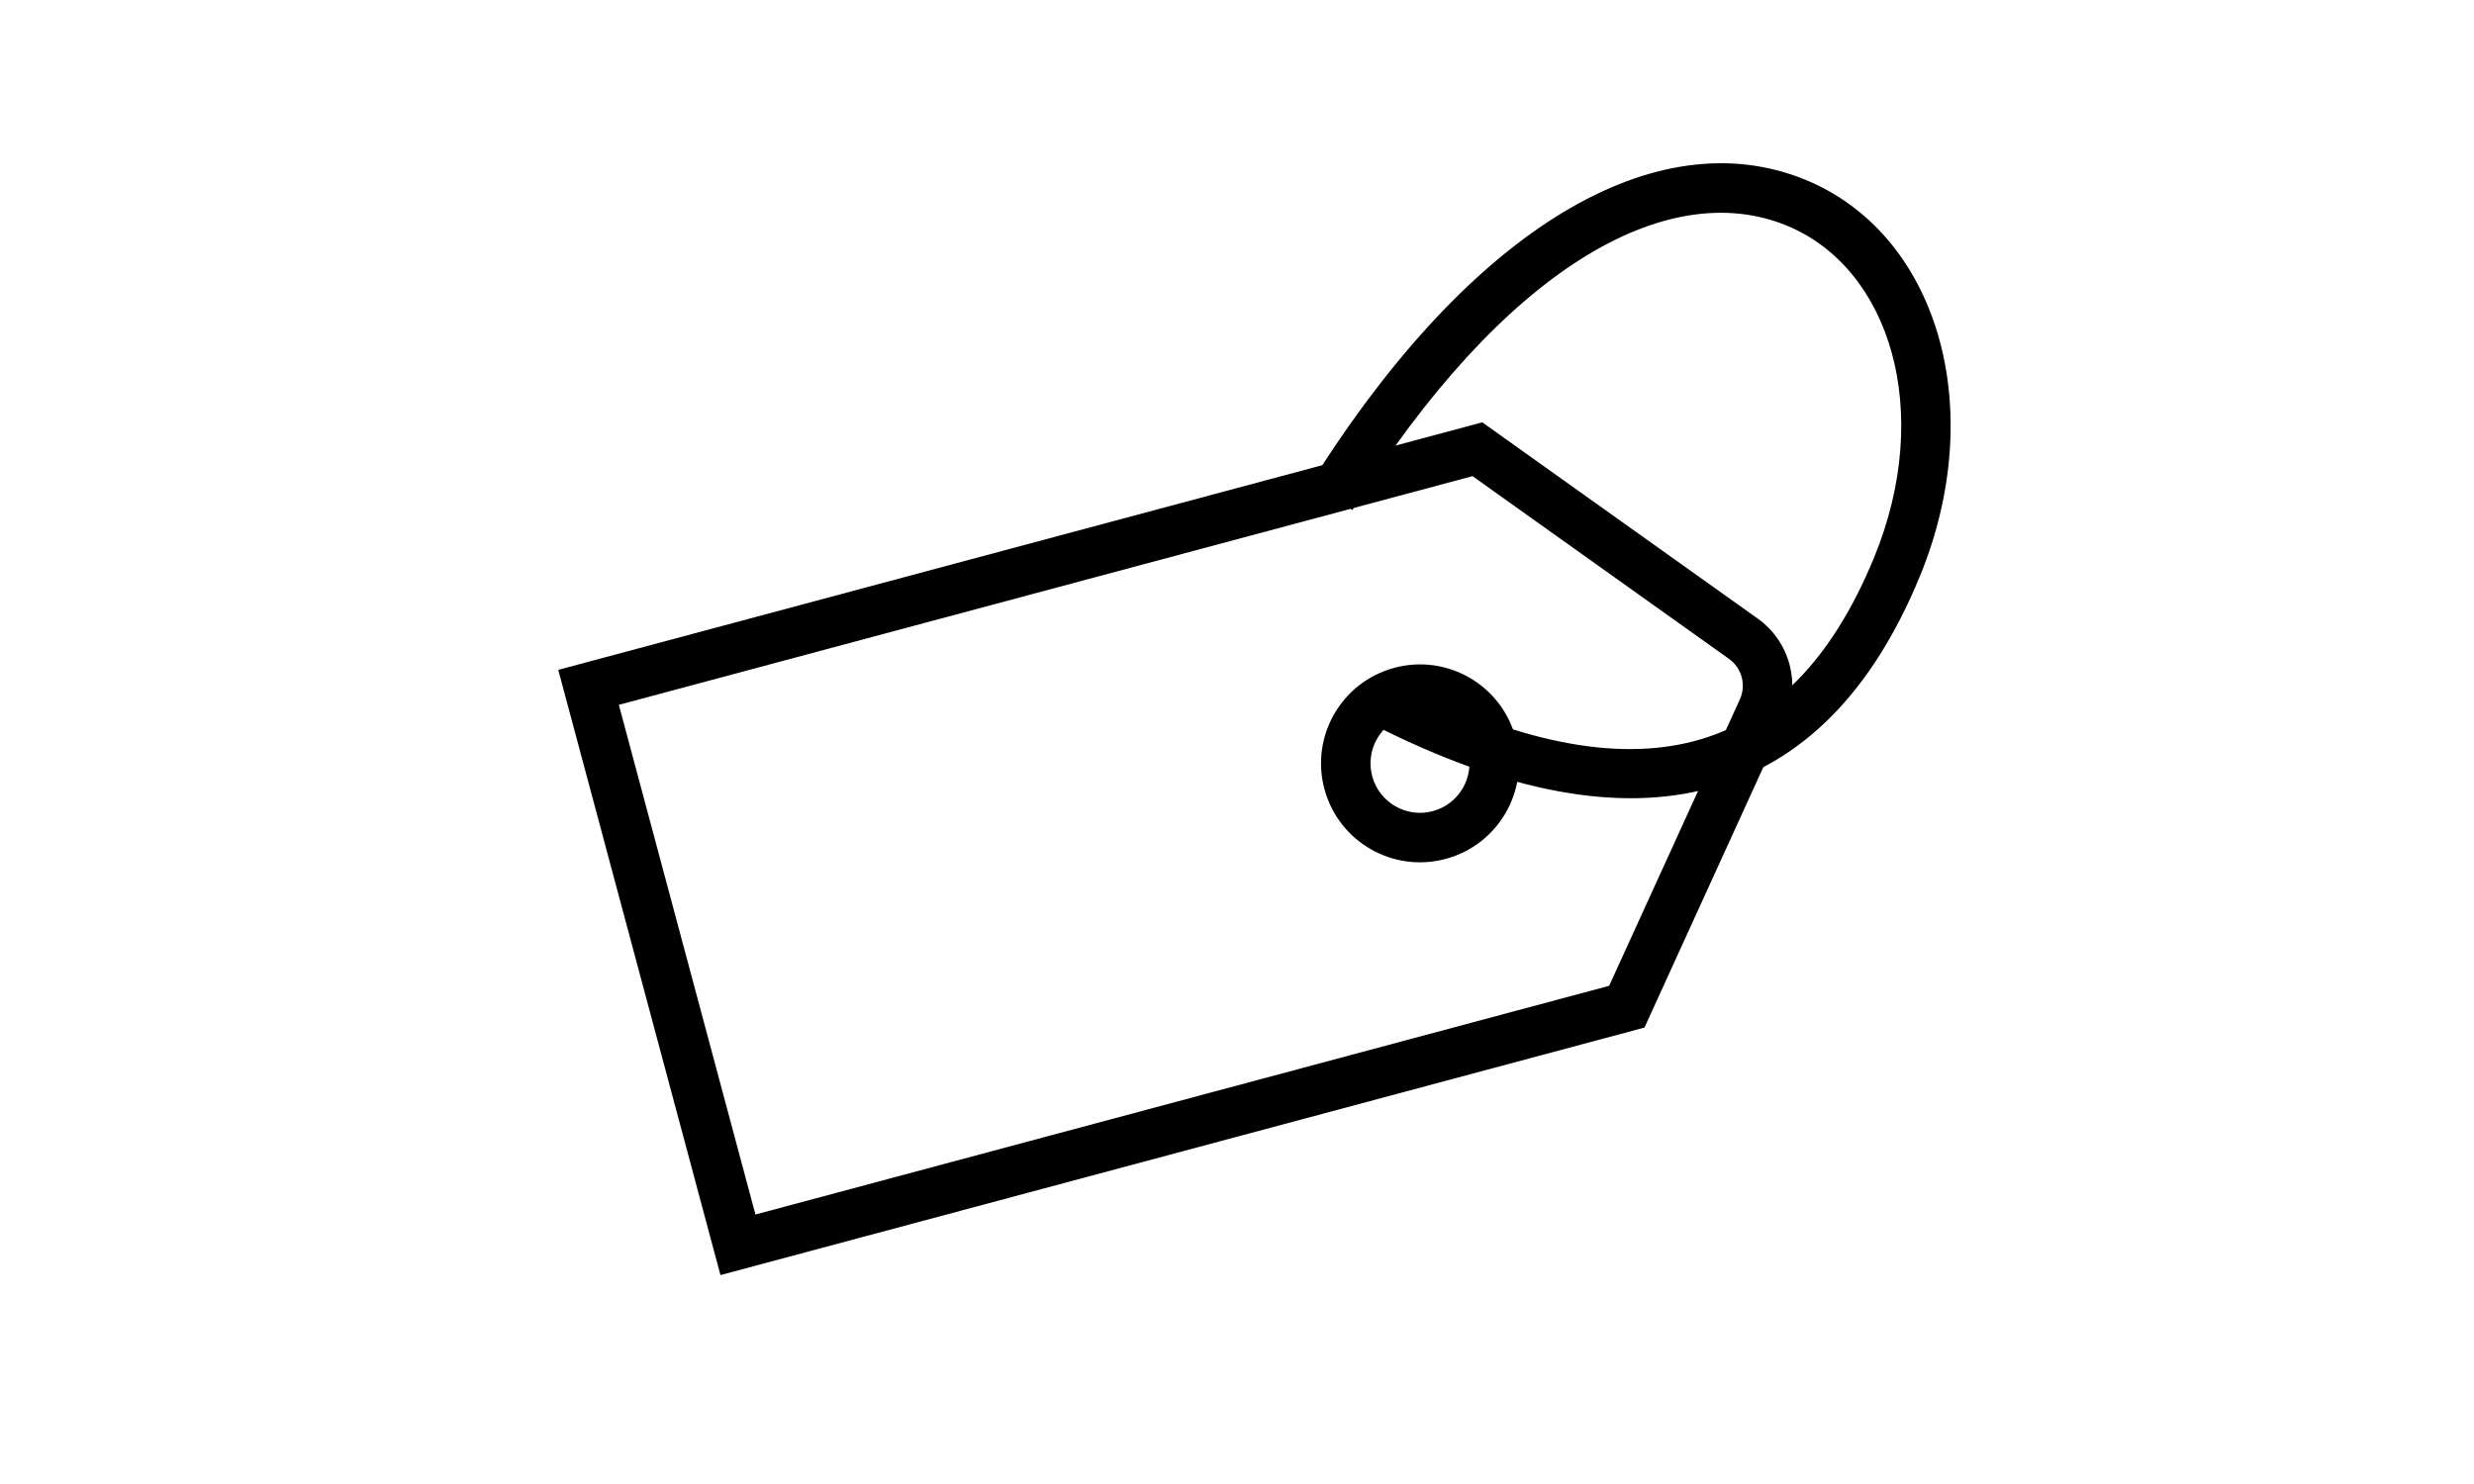
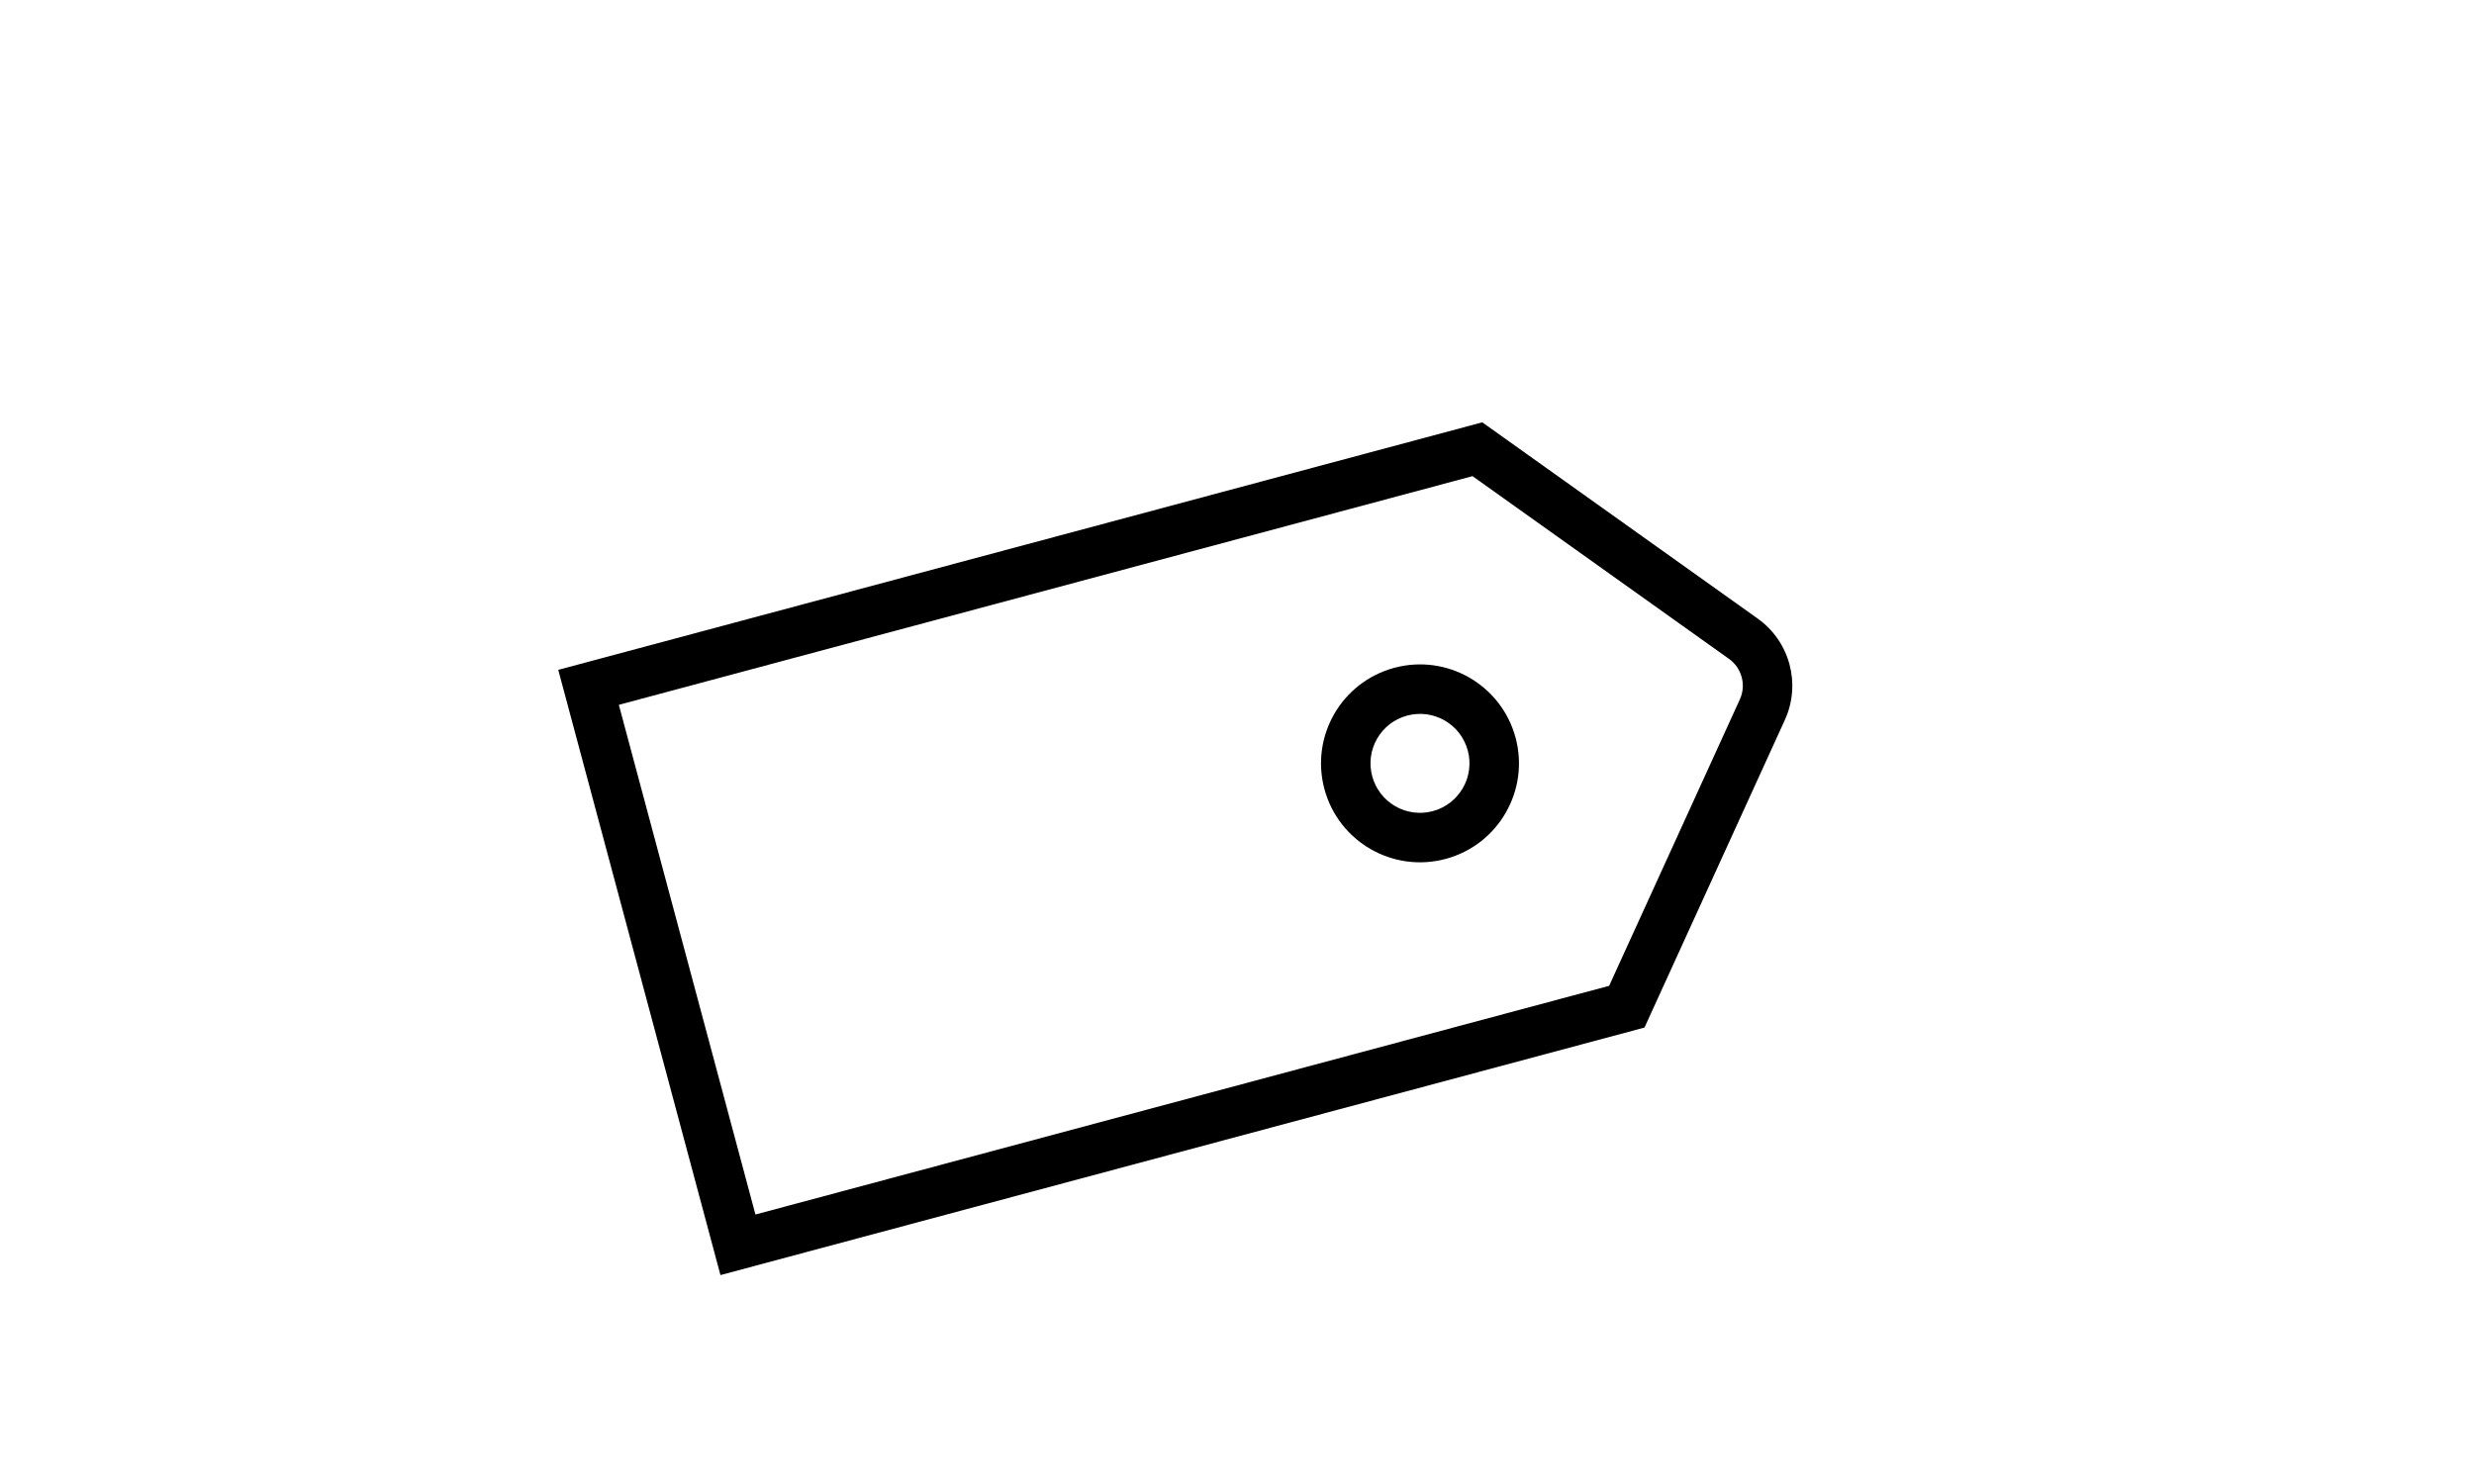
<svg xmlns="http://www.w3.org/2000/svg" width="150" height="90" viewBox="0 0 150 90" fill="none">
  <g id="typ=koszt">
    <g id="7">
      <rect id="Rectangle" width="150" height="90" fill="#D8D8D8" fill-opacity="0.01" />
      <mask id="mask0_0_16587" style="mask-type:luminance" maskUnits="userSpaceOnUse" x="0" y="0" width="150" height="90">
        <rect id="Rectangle_2" width="150" height="90" fill="white" />
      </mask>
      <g mask="url(#mask0_0_16587)">
        <g id="Group">
          <path id="Rectangle_3" fill-rule="evenodd" clip-rule="evenodd" d="M89.871 25.613L33.847 40.625L43.682 77.33L99.706 62.319L108.217 43.662C109.211 41.483 108.521 38.905 106.57 37.515L89.871 25.613ZM45.803 73.656L37.521 42.746L89.281 28.877L104.829 39.958C105.609 40.514 105.885 41.545 105.488 42.417L97.563 59.787L45.803 73.656Z" fill="black" />
          <path id="Oval" fill-rule="evenodd" clip-rule="evenodd" d="M80.299 47.848C81.157 51.049 84.447 52.949 87.648 52.091C90.849 51.233 92.748 47.943 91.891 44.742C91.033 41.541 87.743 39.642 84.542 40.5C81.341 41.357 79.442 44.647 80.299 47.848ZM88.993 45.519C89.421 47.119 88.472 48.764 86.871 49.193C85.271 49.622 83.626 48.672 83.197 47.072C82.768 45.471 83.718 43.826 85.319 43.398C86.919 42.969 88.564 43.918 88.993 45.519Z" fill="black" />
-           <path id="Path" d="M83.417 44.029L84.771 41.352C99.211 48.653 108.539 46.153 113.617 33.837C117.266 24.984 114.628 16.209 108.25 13.649C101.022 10.747 91.164 16.29 82.001 30.929L79.458 29.337C89.302 13.611 100.51 7.309 109.368 10.865C117.442 14.105 120.628 24.702 116.39 34.98C110.592 49.044 99.313 52.066 83.417 44.029Z" fill="black" />
        </g>
      </g>
    </g>
  </g>
</svg>